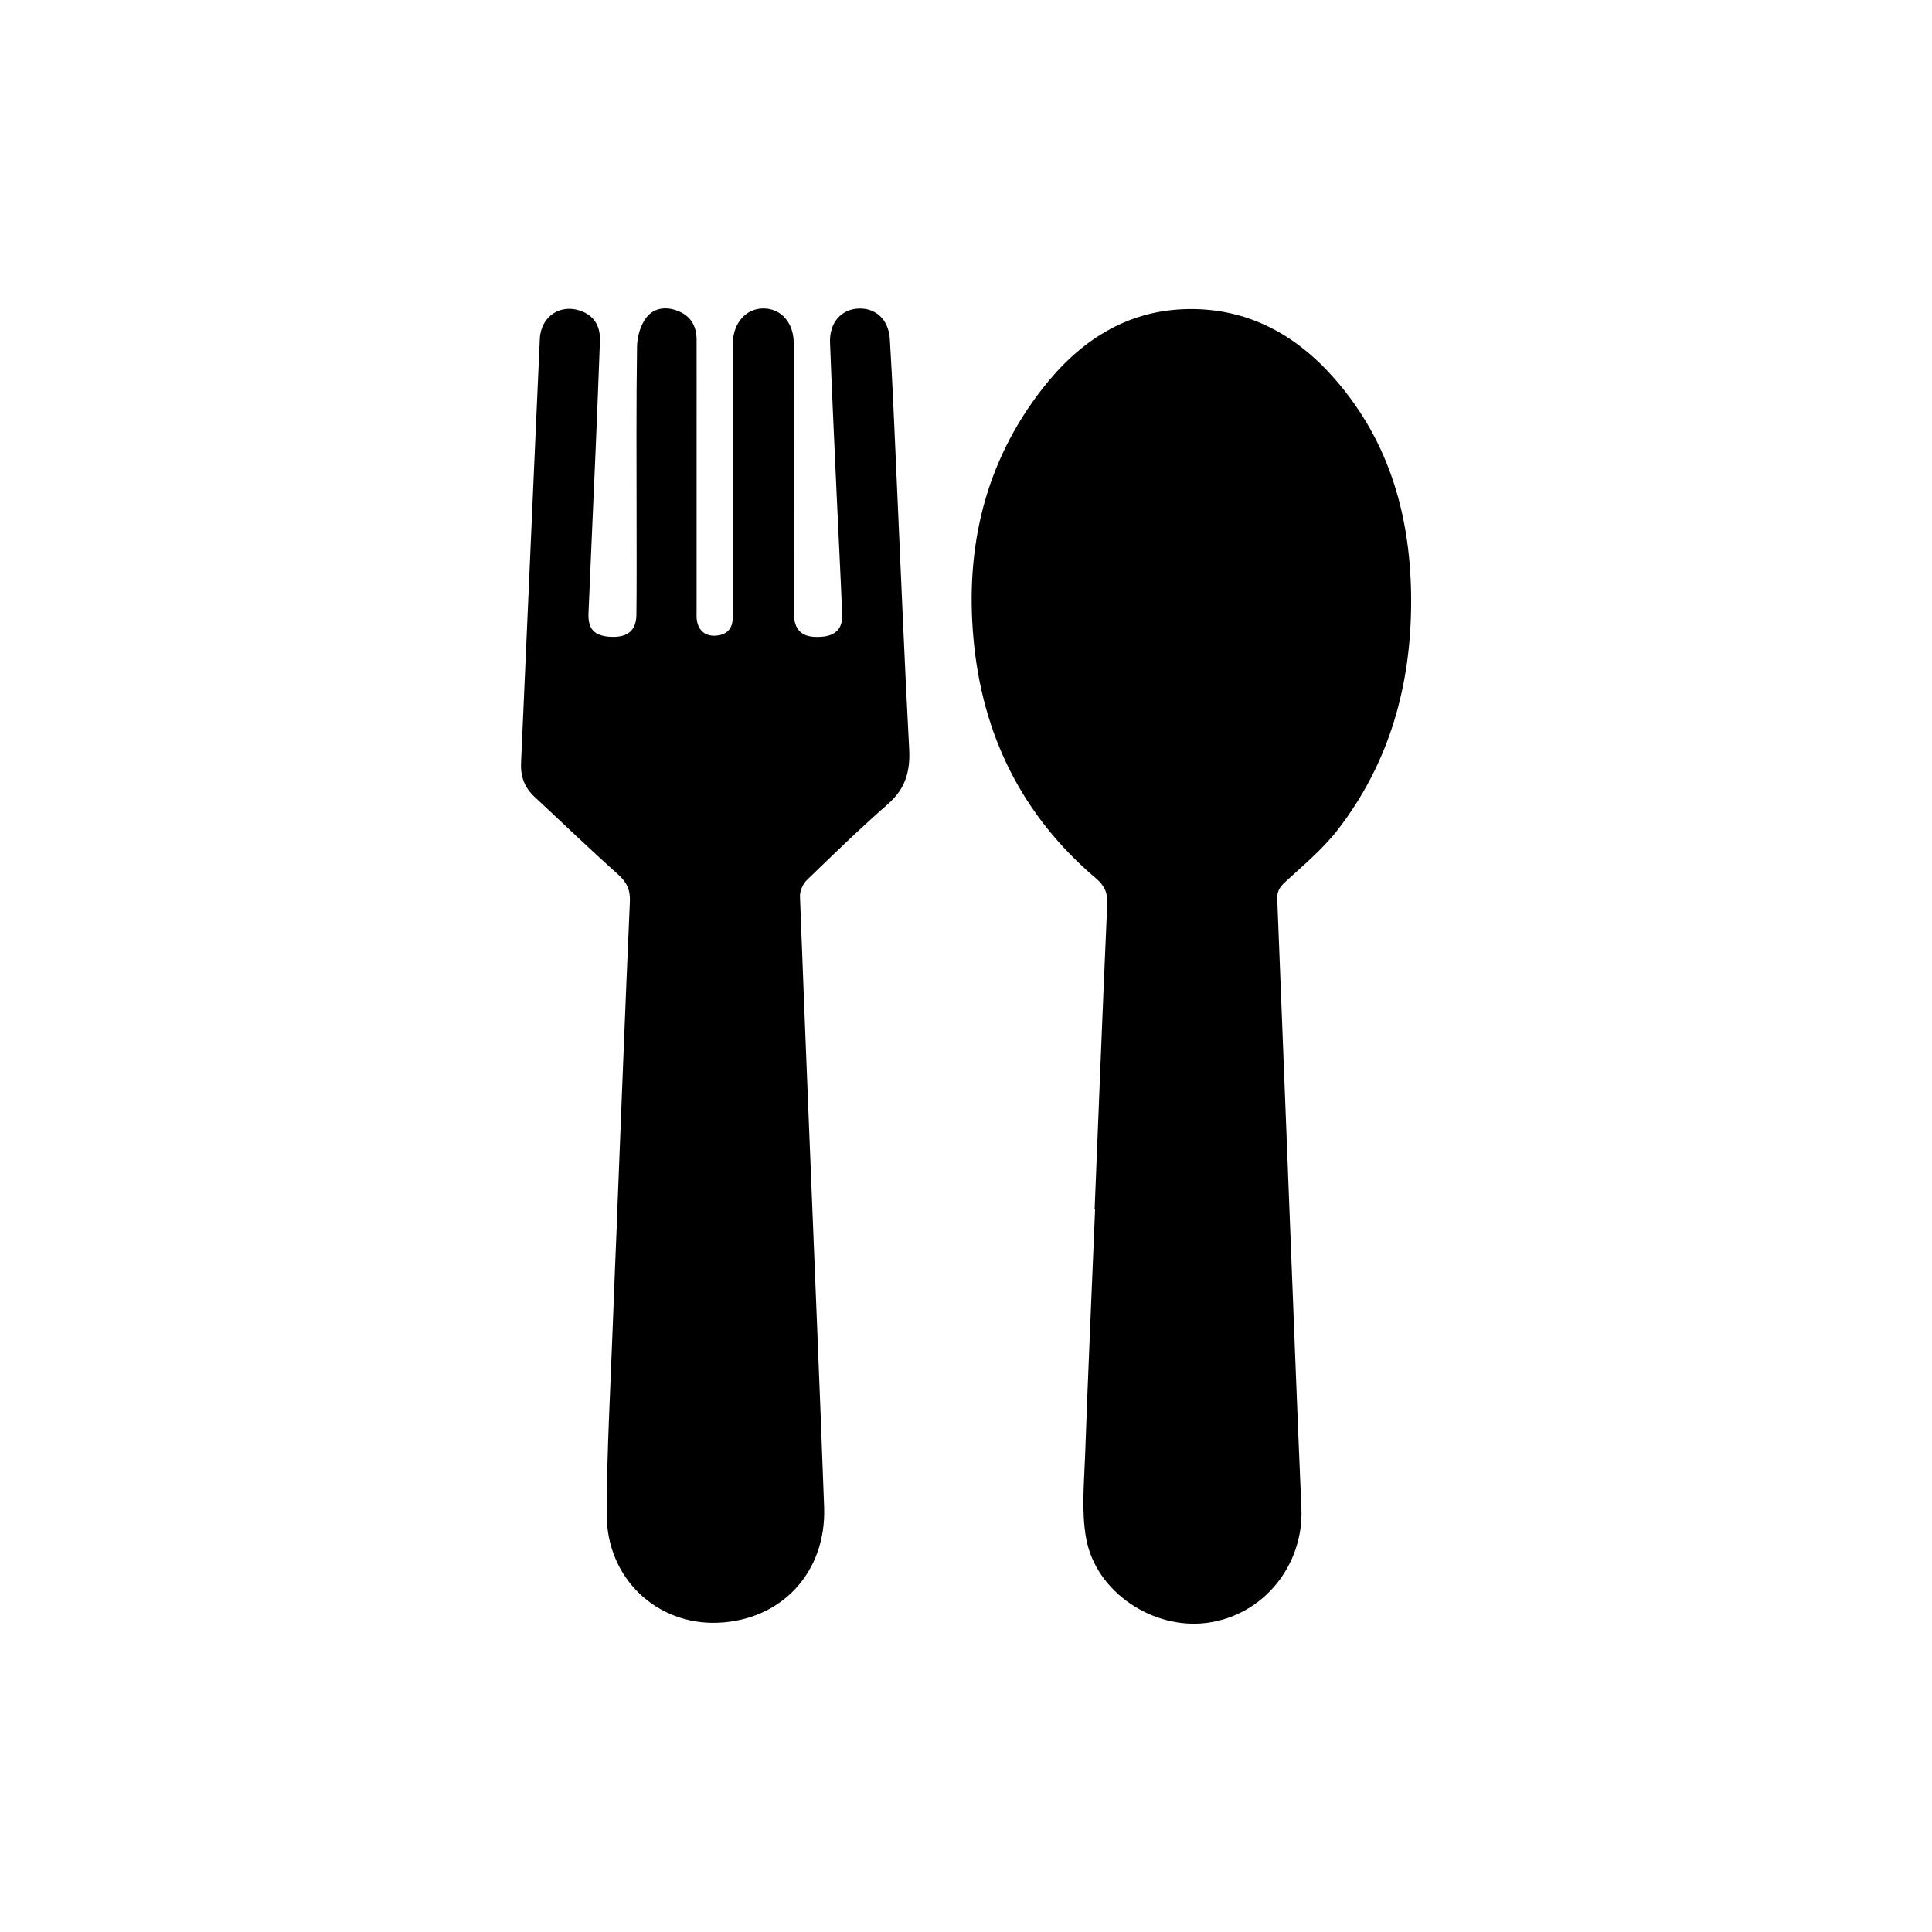
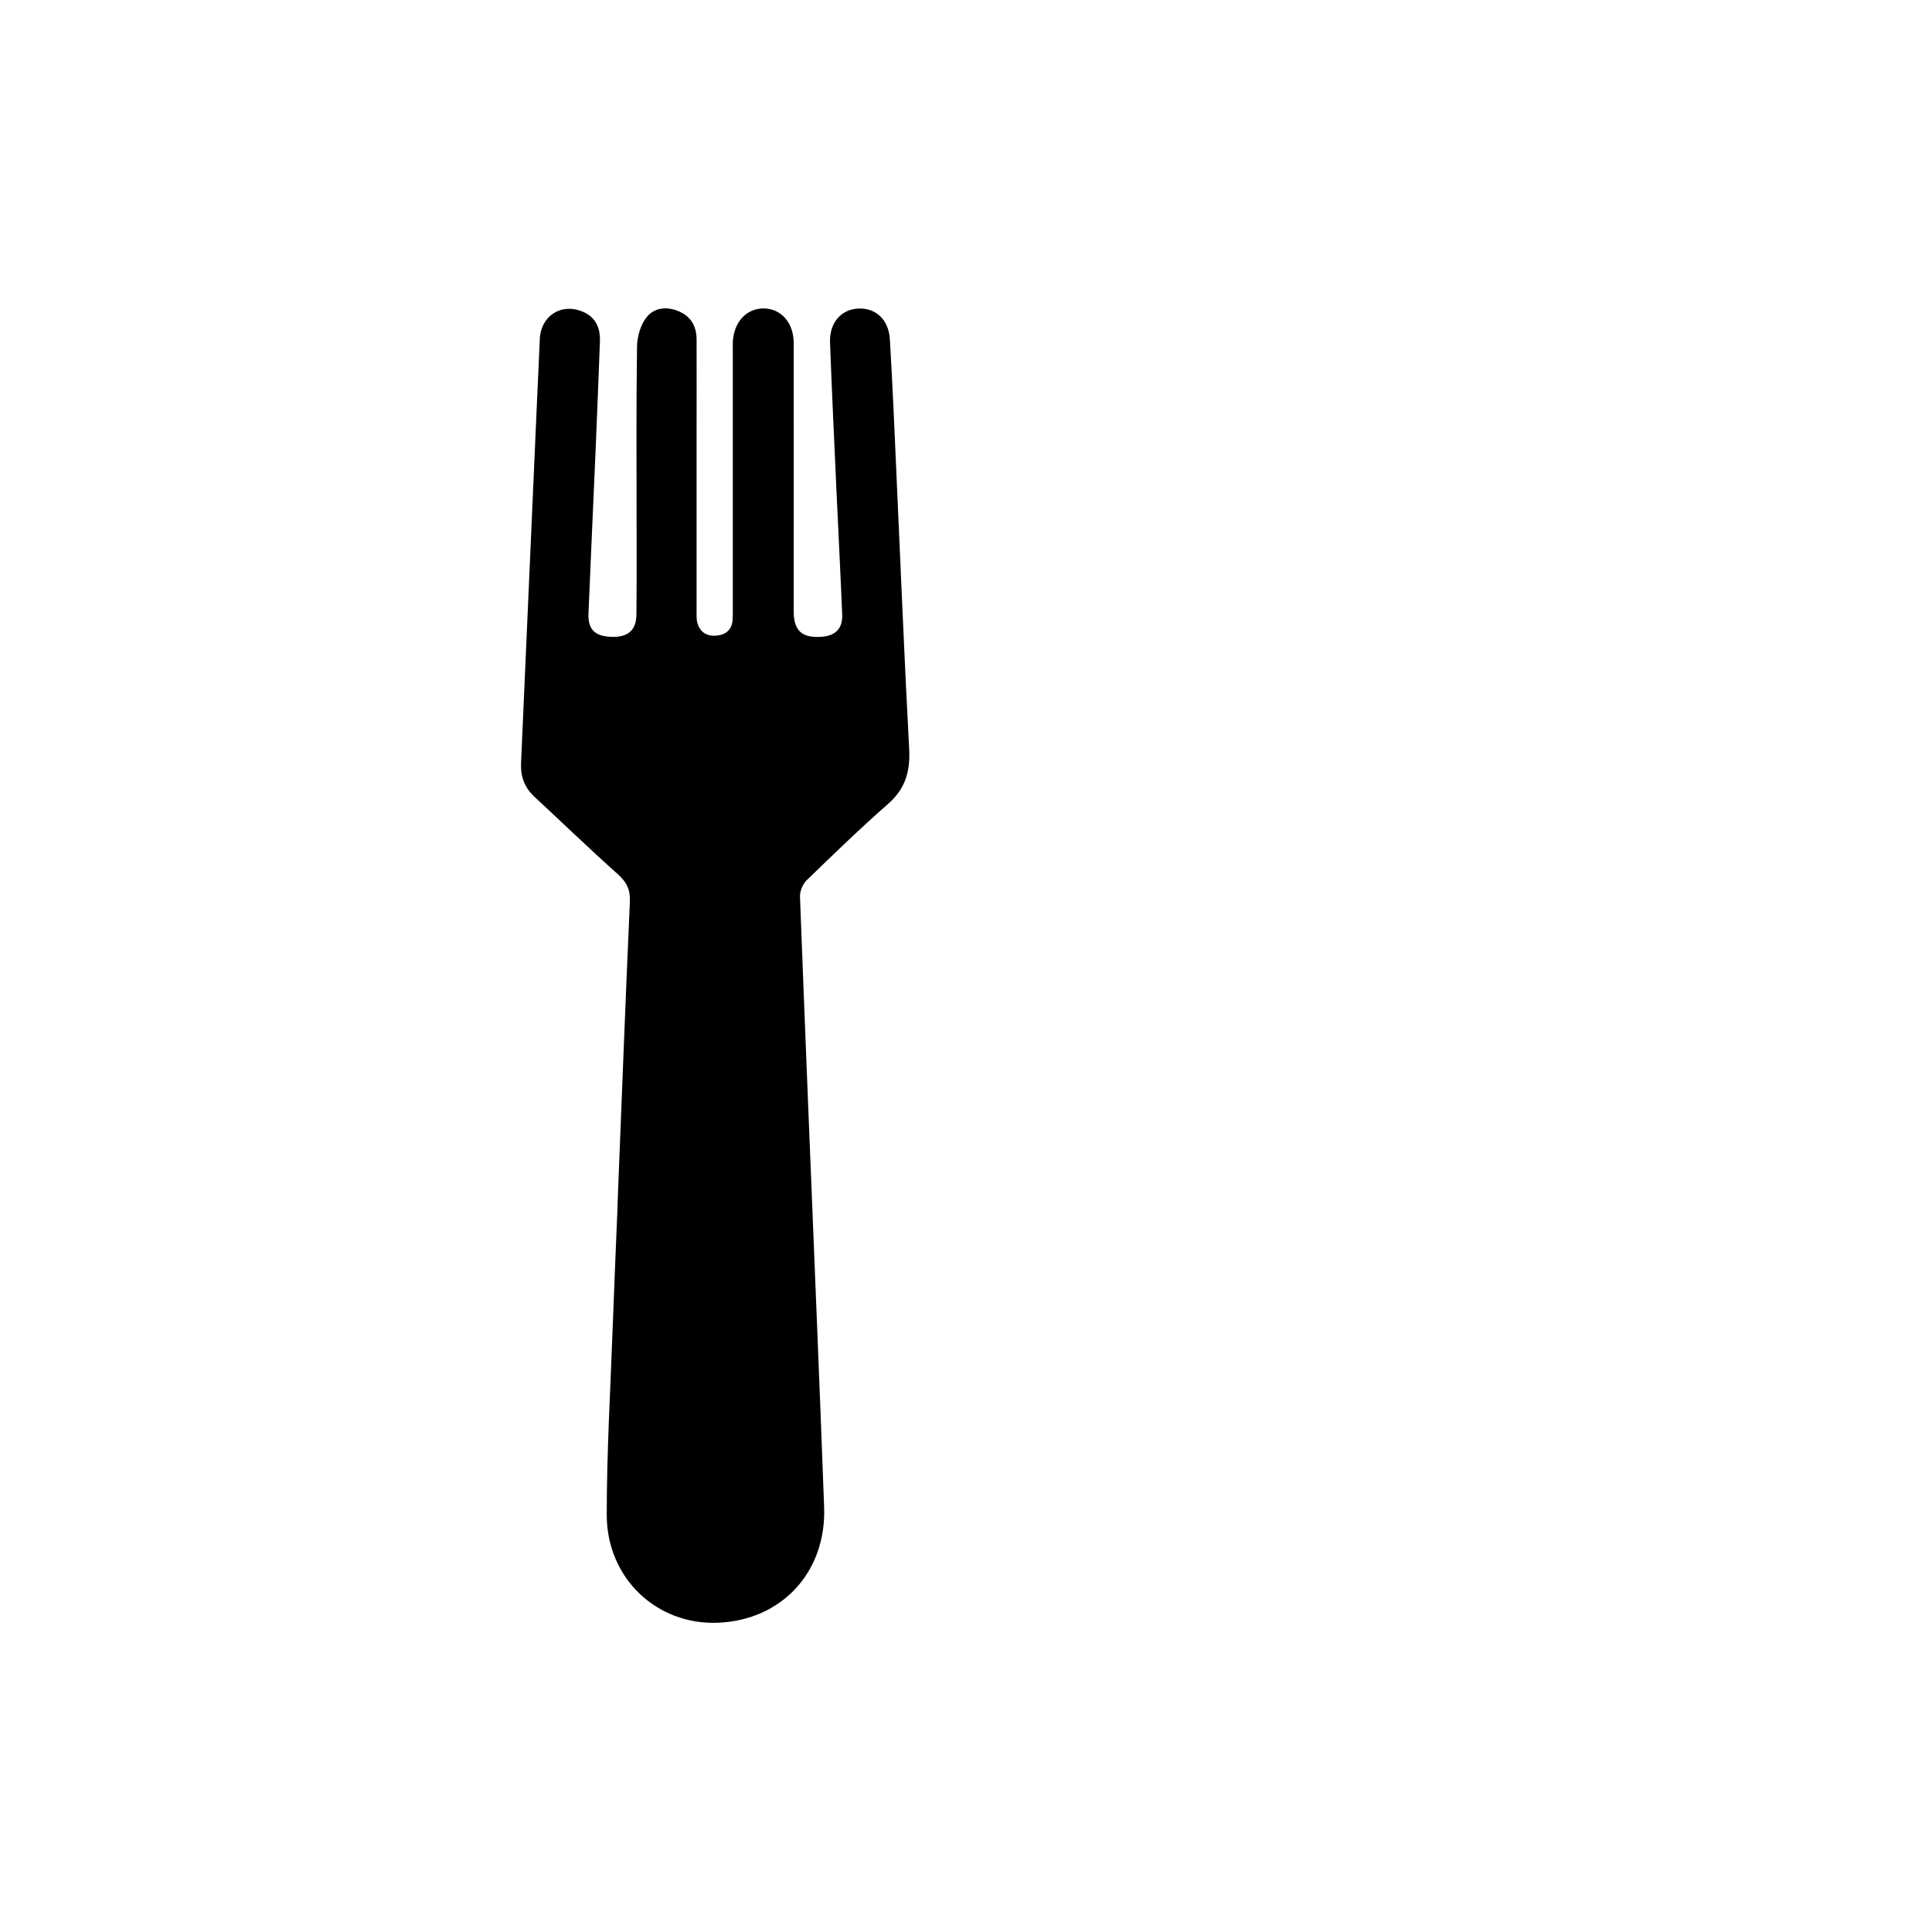
<svg xmlns="http://www.w3.org/2000/svg" id="Capa_1" data-name="Capa 1" viewBox="0 0 212.84 212.84">
  <g id="_3547Qw" data-name="3547Qw">
    <g>
-       <path d="M120.59,133.22c.46-11.21,.89-22.41,1.39-33.62,.06-1.24-.29-2.03-1.26-2.85-8.15-6.93-12.53-15.82-13.48-26.43-.91-10.1,1.29-19.38,7.57-27.47,4.04-5.2,9.22-8.68,16.03-8.8,6.64-.12,12,2.85,16.27,7.77,6.08,6.99,8.35,15.35,8.35,24.42,0,9.24-2.38,17.8-8.09,25.18-1.65,2.13-3.79,3.9-5.79,5.75-.61,.56-.91,1.05-.87,1.9,.68,17,1.33,34,2,51,.21,5.37,.43,10.74,.66,16.1,.27,6.31-4.24,11.8-10.38,12.61-5.95,.79-12.25-3.37-13.33-9.28-.54-2.96-.23-6.1-.12-9.15,.32-9.04,.73-18.08,1.1-27.12-.01,0-.03,0-.04,0Z" />
      <path d="M68.02,132.97c.45-11.21,.87-22.42,1.37-33.63,.06-1.31-.34-2.15-1.31-3.02-3.13-2.79-6.15-5.71-9.22-8.56-1.08-1-1.52-2.23-1.46-3.68,.38-8.62,.76-17.23,1.14-25.85,.31-6.97,.61-13.94,.93-20.91,.12-2.53,2.37-3.96,4.69-3,1.45,.6,1.99,1.79,1.93,3.29-.15,3.96-.3,7.91-.47,11.87-.26,6.03-.54,12.05-.79,18.08-.07,1.79,.69,2.53,2.53,2.6,1.8,.06,2.73-.71,2.75-2.44,.04-3.44,.02-6.88,.02-10.33,0-6.41-.05-12.82,.05-19.24,.02-1.09,.39-2.37,1.05-3.2,.87-1.1,2.29-1.22,3.63-.62,1.3,.58,1.87,1.66,1.88,3.06,.01,3.39,0,6.79,0,10.18,0,6.55,0,13.11,0,19.66,0,.42-.03,.86,.06,1.27,.24,1.08,1,1.6,2.06,1.53,1.04-.07,1.78-.61,1.85-1.76,.03-.47,.02-.94,.02-1.41,0-9.34,0-18.67,0-28.01,0-.38-.01-.75,0-1.13,.09-2.22,1.5-3.76,3.41-3.74,1.92,.02,3.3,1.58,3.3,3.82,.01,9.85,0,19.71,0,29.56,0,2.12,.91,2.95,3.07,2.79,1.55-.11,2.34-.92,2.27-2.47-.19-4.61-.43-9.23-.64-13.84-.24-5.37-.5-10.73-.7-16.1-.08-2.2,1.24-3.68,3.16-3.75,1.87-.07,3.29,1.2,3.43,3.36,.31,5.13,.52,10.26,.75,15.39,.45,9.93,.85,19.87,1.38,29.8,.13,2.45-.43,4.36-2.32,6.02-3.08,2.7-6.03,5.56-8.97,8.41-.43,.42-.76,1.2-.74,1.8,.58,15.31,1.21,30.61,1.83,45.92,.29,7.11,.57,14.22,.83,21.34,.26,7.13-4.65,12.46-11.7,12.74-6.72,.27-12.24-4.88-12.25-11.88,0-6.92,.41-13.85,.66-20.77,.16-4.38,.35-8.76,.53-13.14,0,0,0,0-.01,0Z" />
    </g>
  </g>
</svg>